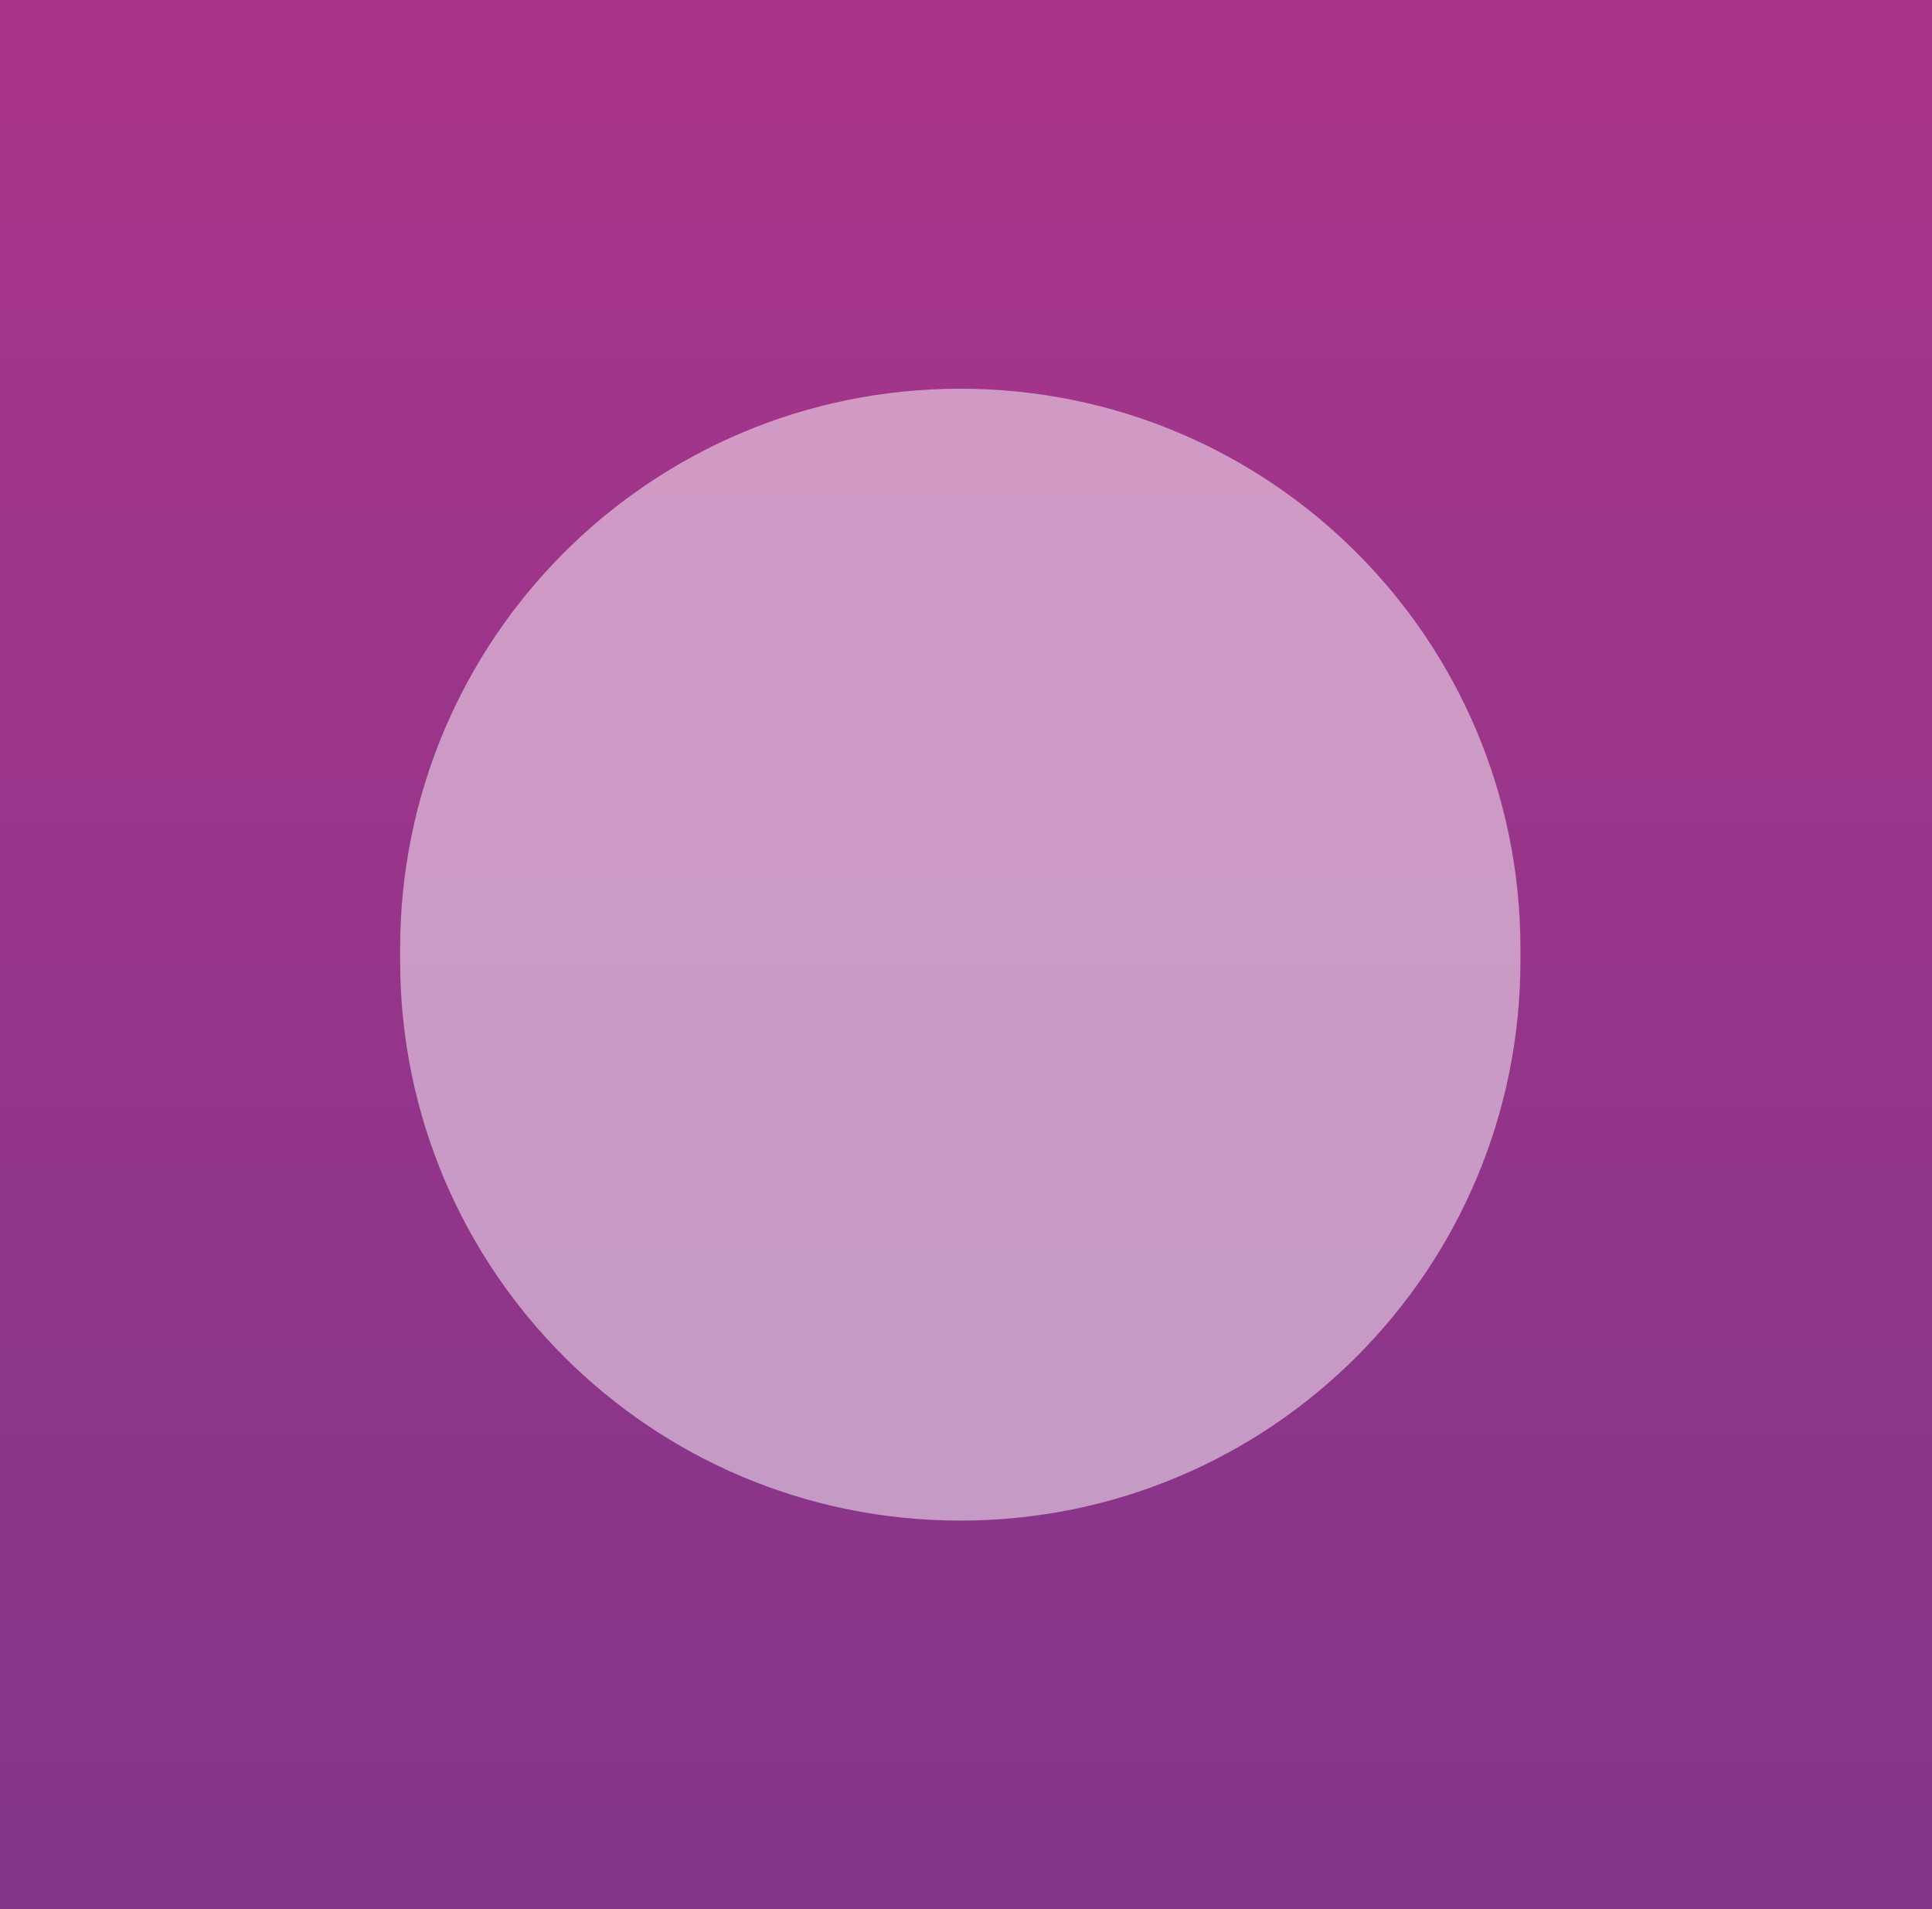
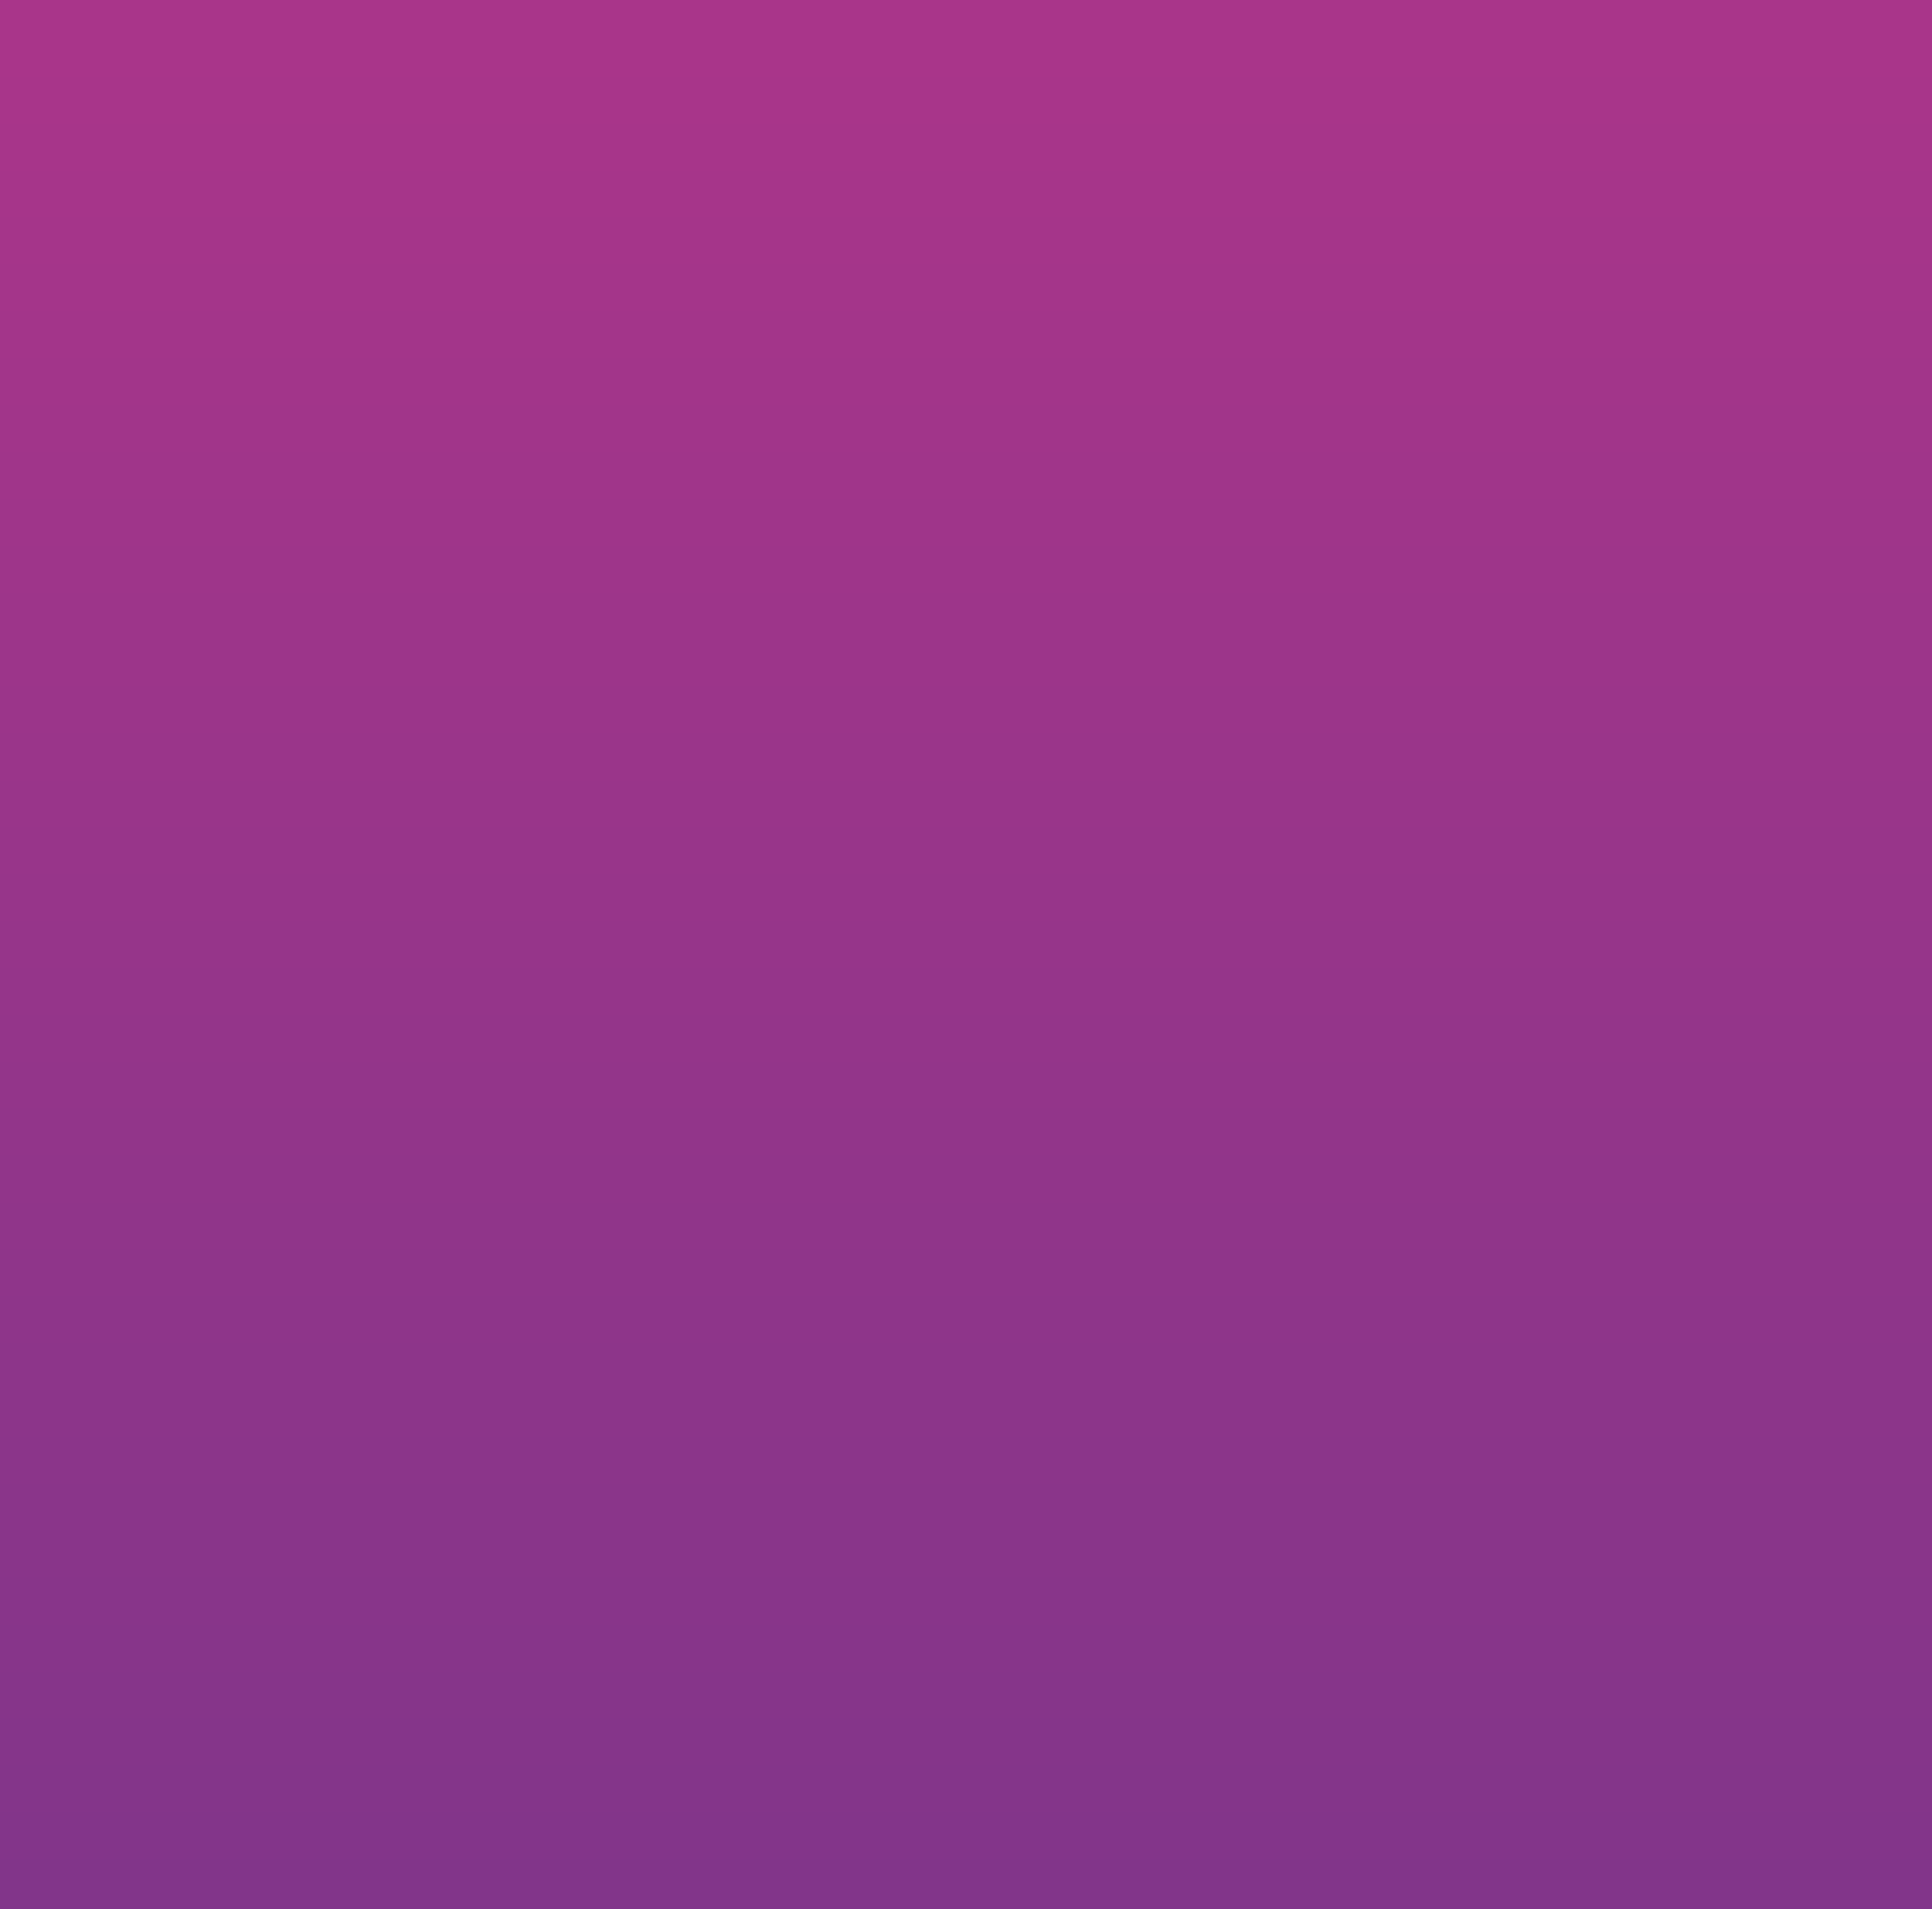
<svg xmlns="http://www.w3.org/2000/svg" version="1.1" id="Capa_1" x="0px" y="0px" viewBox="0 0 169 167" style="enable-background:new 0 0 169 167;" xml:space="preserve">
  <rect x="0" y="0" width="169" height="167" fill="#333333" stroke="none" />
  <style type="text/css">
	.st0{fill:url(#Rectangle_672_00000089571637582607863040000007328346283143280516_);}
	.st1{opacity:0.5;fill:#FFFFFF;enable-background:new    ;}
</style>
  <g id="Group_80" transform="translate(852 -2376)">
    <linearGradient id="Rectangle_672_00000078752999158085913870000001566634906696793774_" gradientUnits="userSpaceOnUse" x1="-1160.66" y1="2764.671" x2="-1160.66" y2="2763.671" gradientTransform="matrix(169 0 0 -167 195384 464076)">
      <stop offset="0" style="stop-color:#A9358A" />
      <stop offset="1" style="stop-color:#81358A" />
    </linearGradient>
    <rect id="Rectangle_672" x="-852" y="2376" style="fill:url(#Rectangle_672_00000078752999158085913870000001566634906696793774_);" width="169" height="167" />
-     <path id="Rectangle_673" class="st1" d="M-768,2410L-768,2410c27.1,0,49,21.9,49,49v1c0,27.1-21.9,49-49,49l0,0   c-27.1,0-49-21.9-49-49v-1C-817,2431.9-795.1,2410-768,2410z" />
  </g>
</svg>